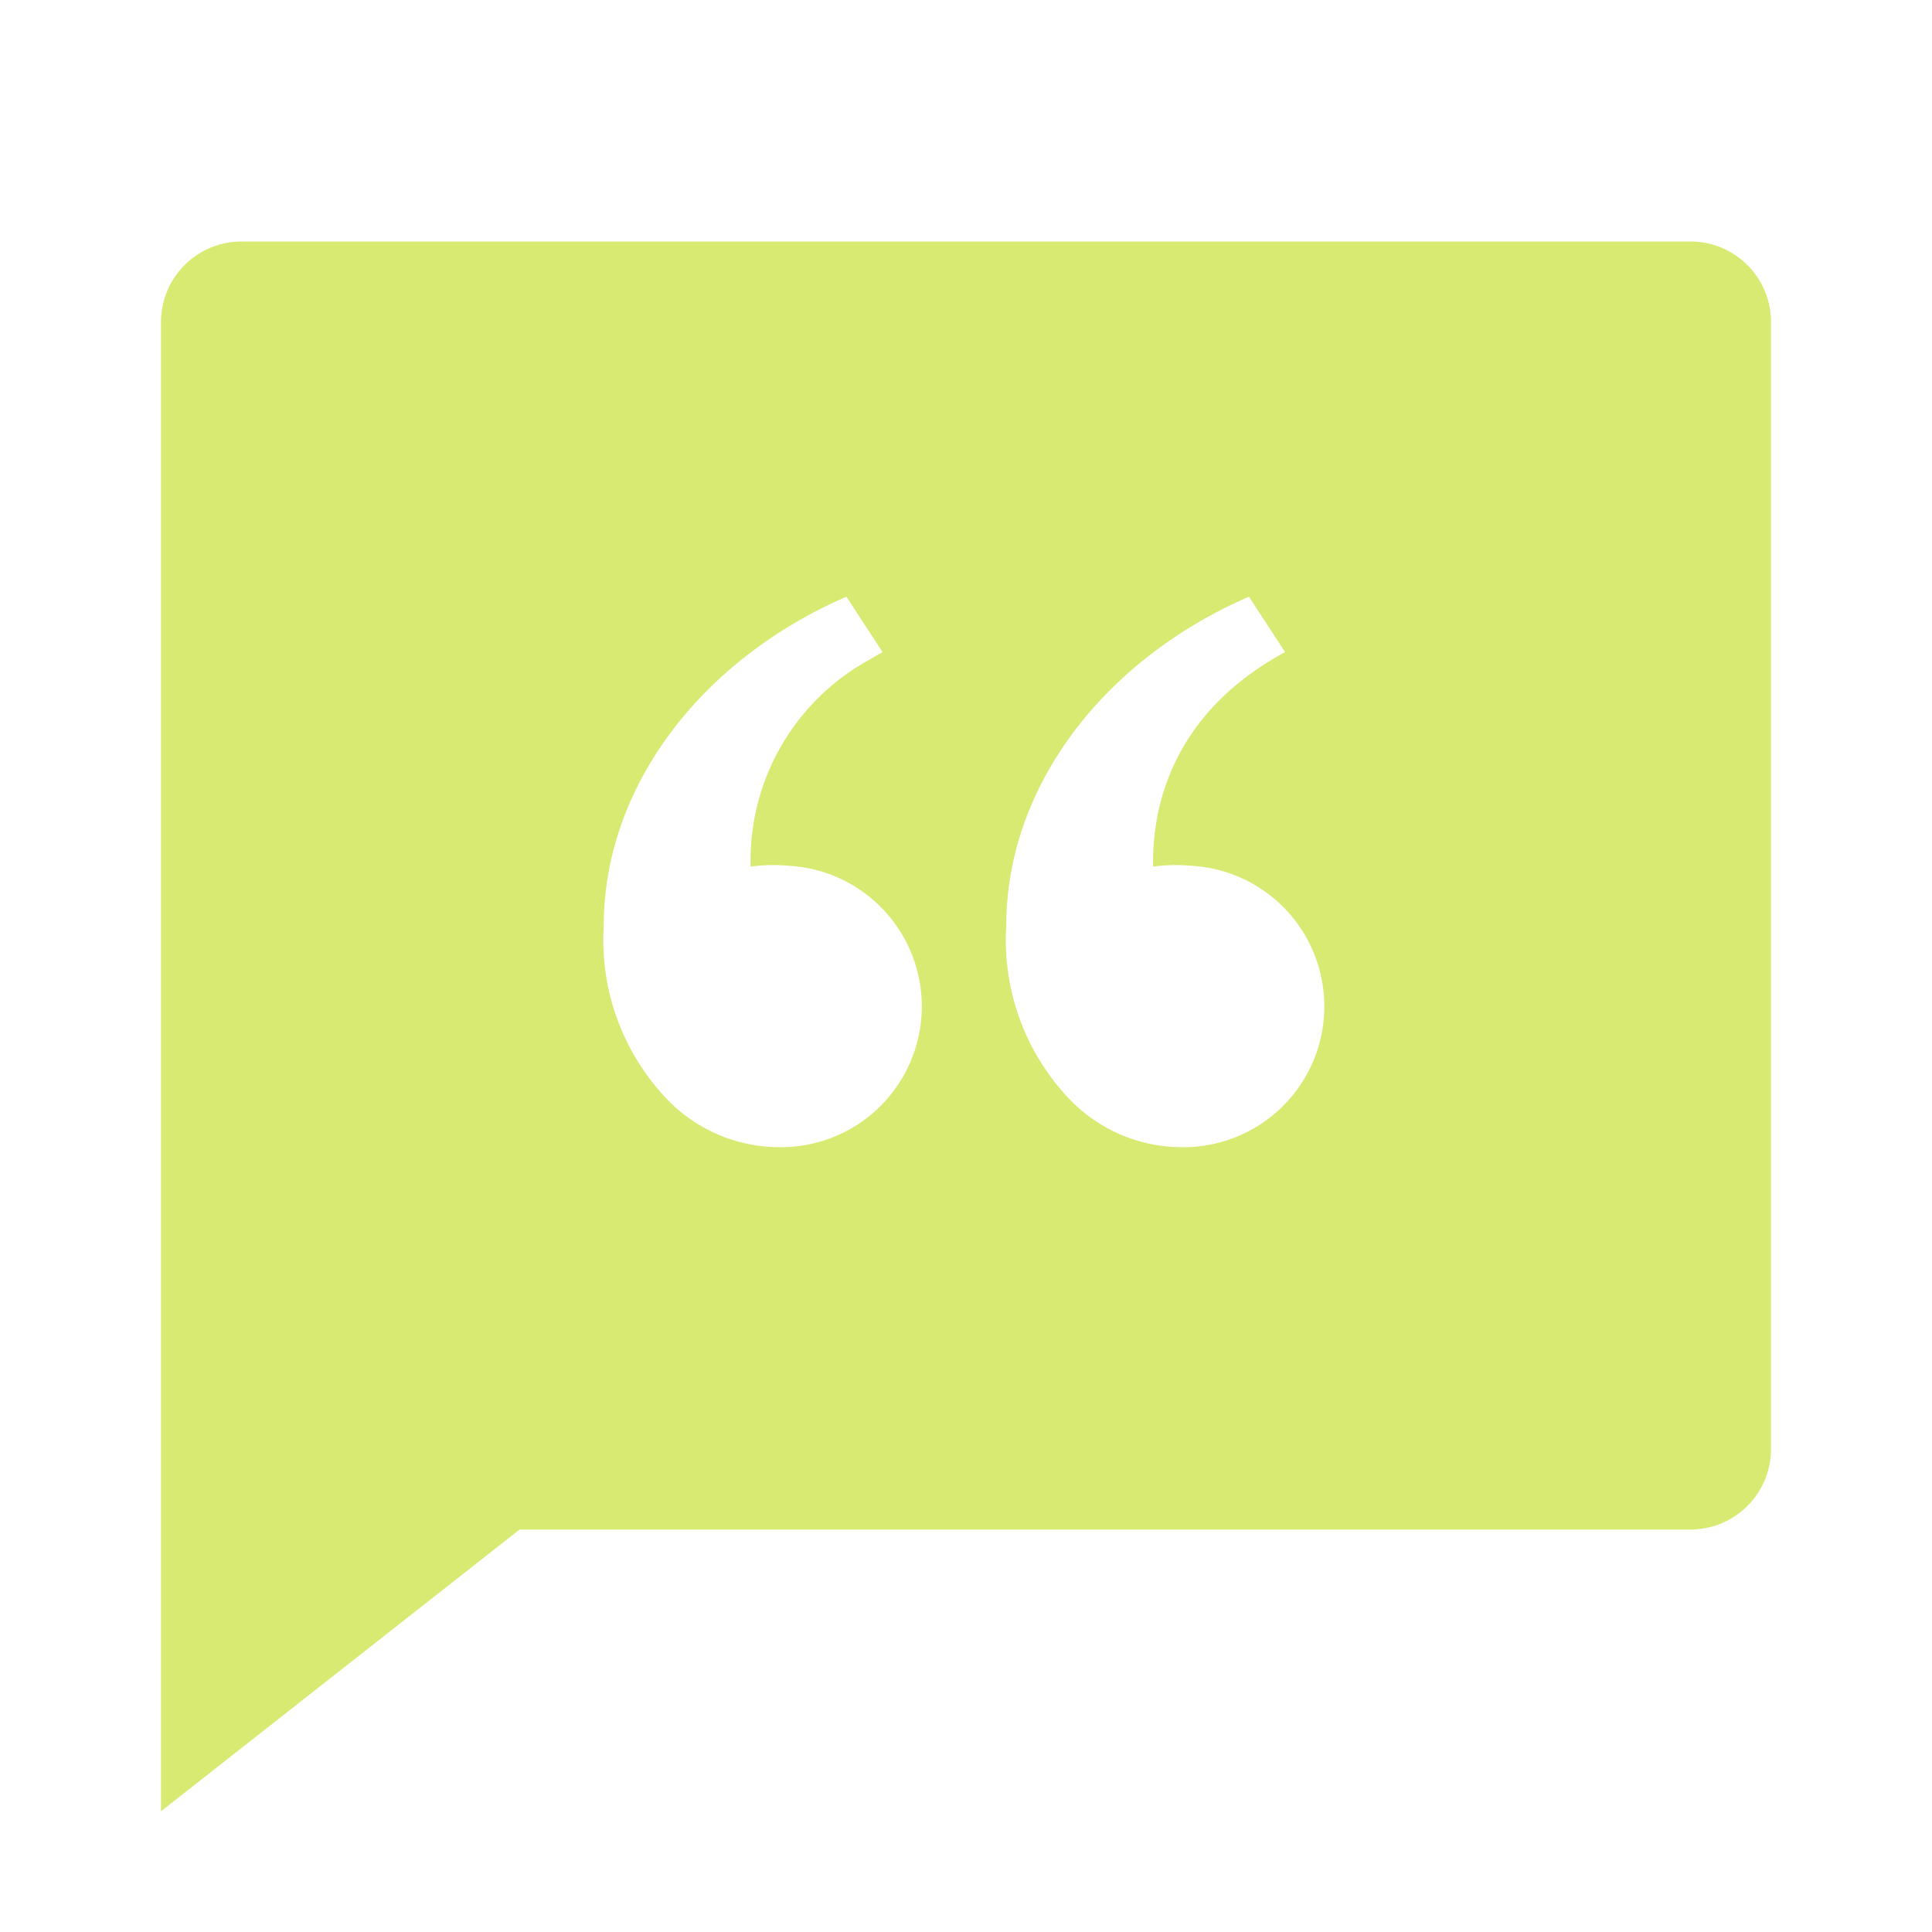
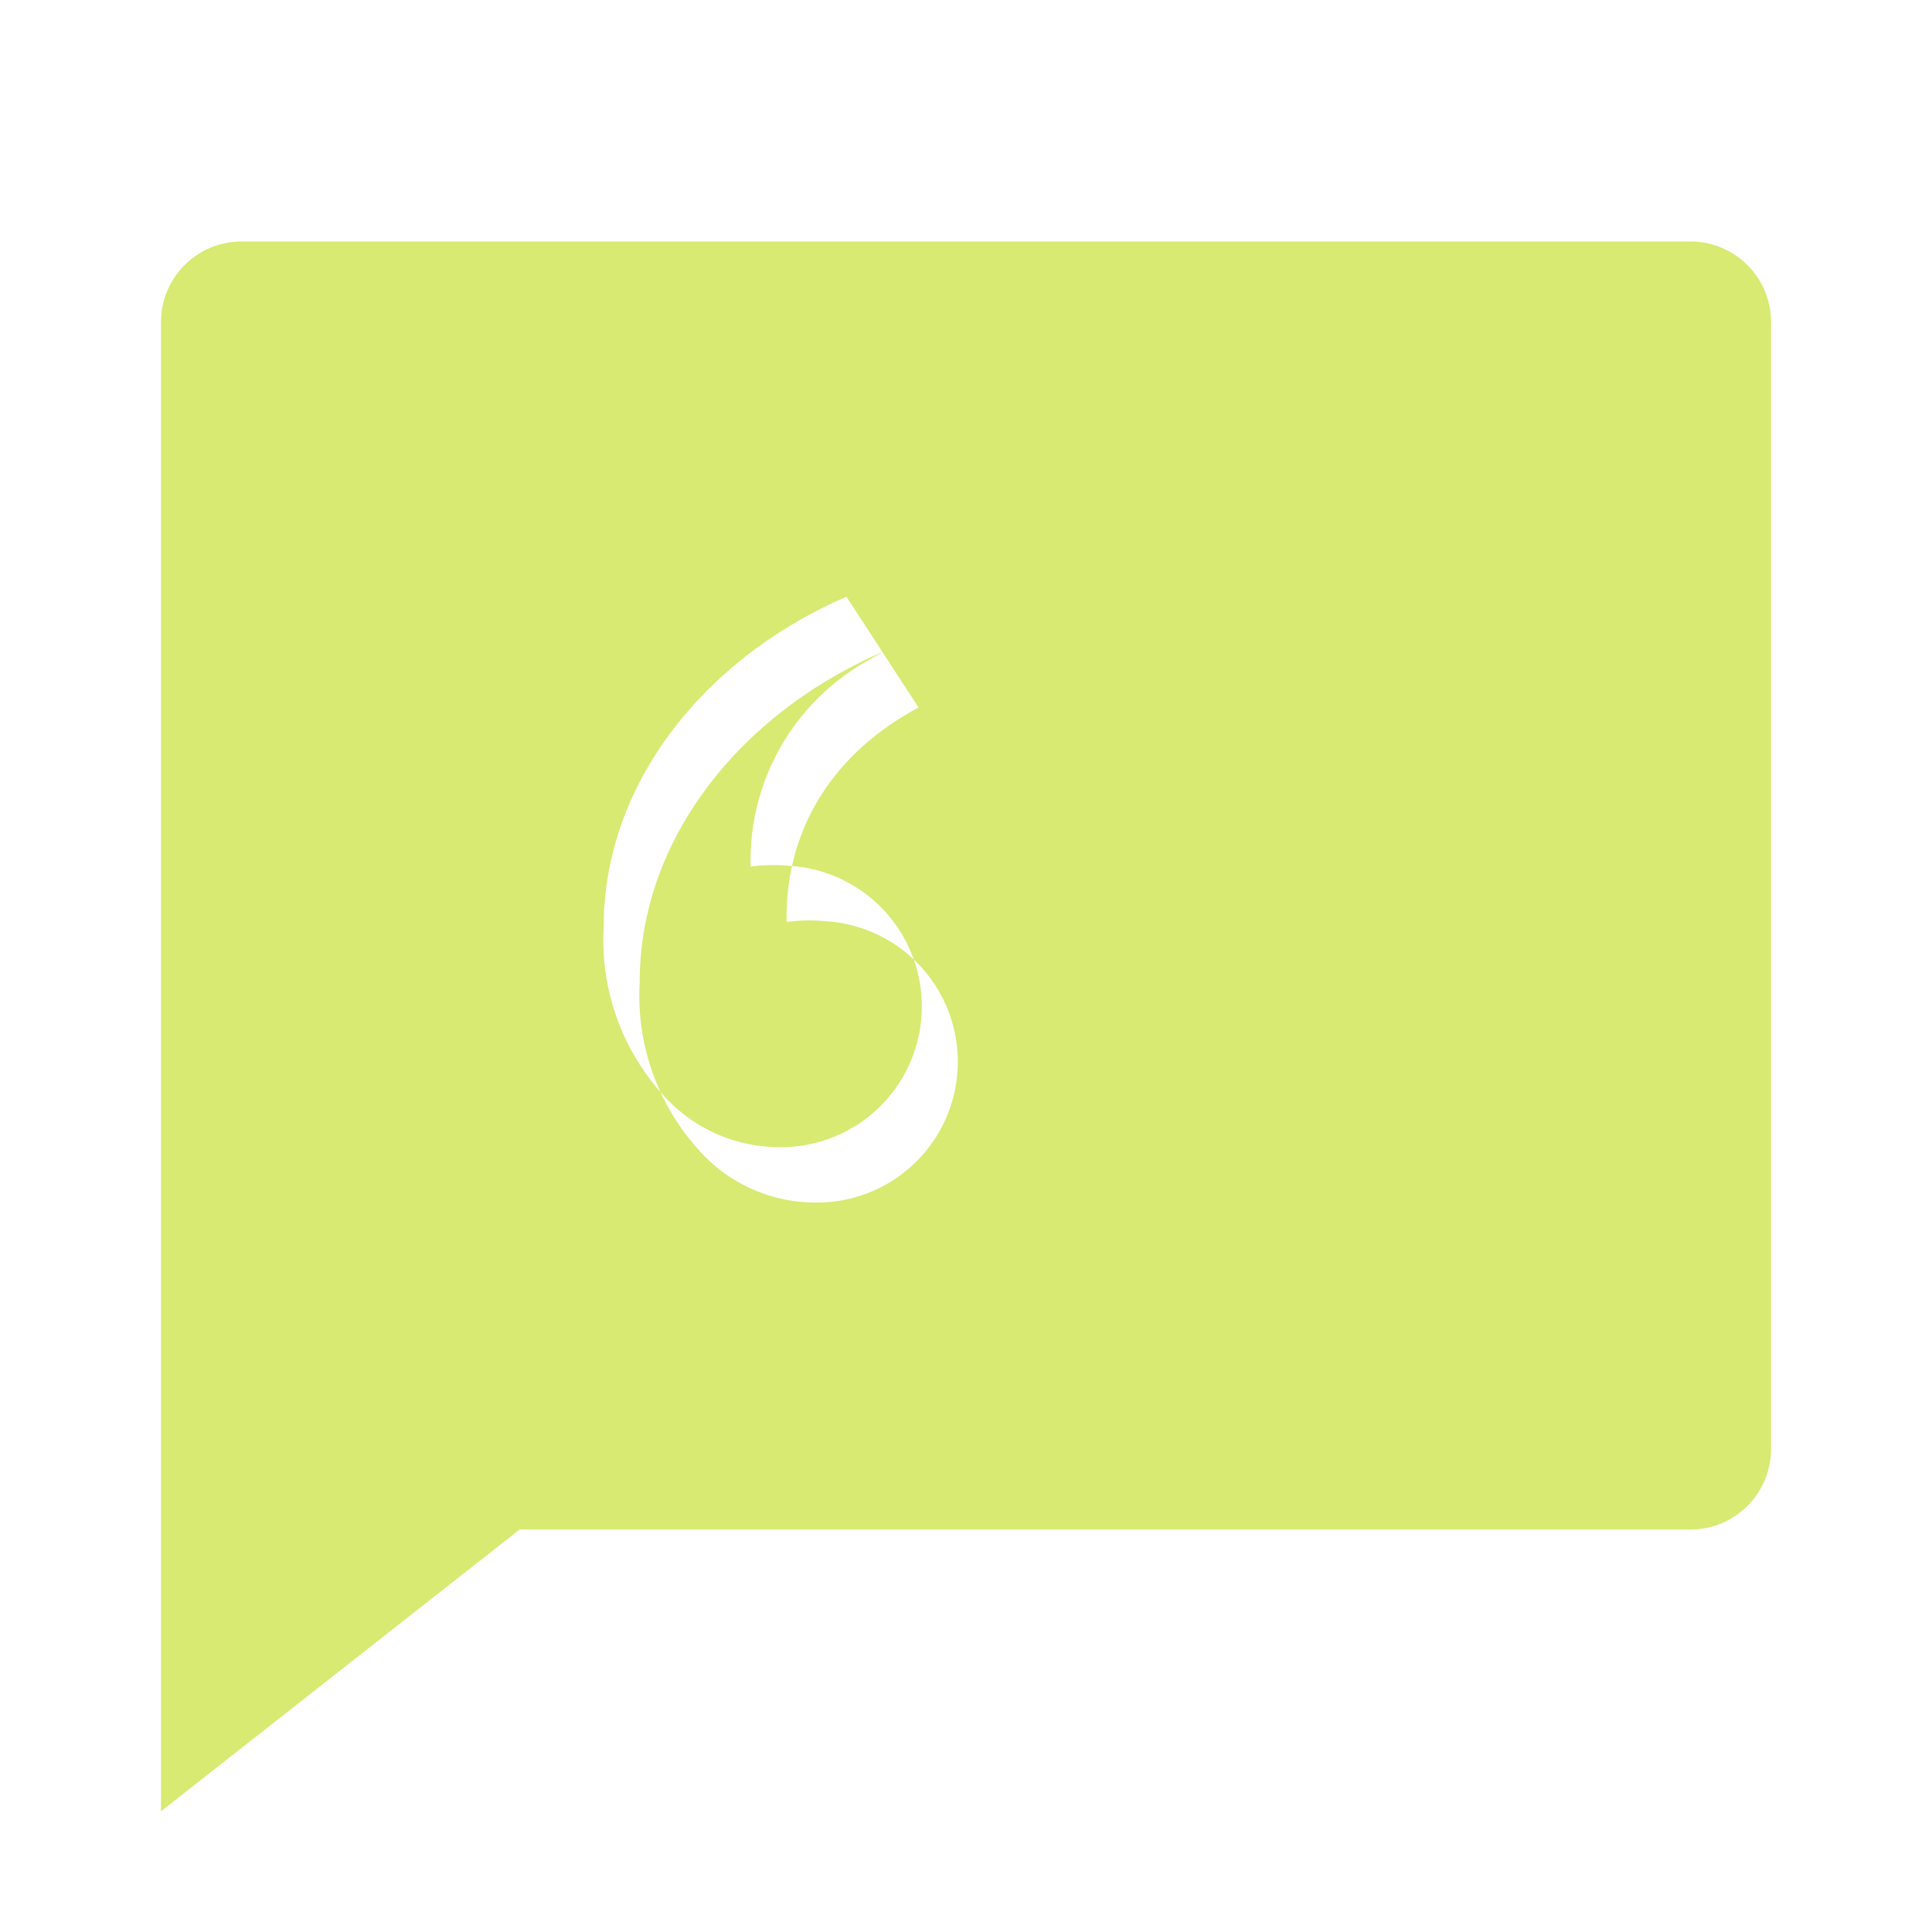
<svg xmlns="http://www.w3.org/2000/svg" id="Group_14506" data-name="Group 14506" width="87.814" height="87.814" viewBox="0 0 87.814 87.814">
-   <path id="Path_8046" data-name="Path 8046" d="M0,0H87.814V87.814H0Z" fill="none" />
-   <path id="Path_8047" data-name="Path 8047" d="M71.52,3a3.66,3.66,0,0,1,3.659,3.659V57.884a3.66,3.66,0,0,1-3.659,3.659H18.3L2,74.349V6.659A3.66,3.66,0,0,1,5.659,3ZM34.791,21.661l-1.636-2.517c-6.539,2.836-11.032,8.573-11.032,14.976a10.466,10.466,0,0,0,2.9,7.889,7.081,7.081,0,0,0,5.027,2.155,6.4,6.4,0,0,0,.5-12.788,7.571,7.571,0,0,0-1.753.037v-.337a10.4,10.4,0,0,1,5.32-9.023l.677-.392-1.636-2.517Zm16.659-2.517c-6.539,2.836-11.032,8.573-11.032,14.976a10.466,10.466,0,0,0,2.9,7.889,7.081,7.081,0,0,0,5.027,2.155,6.4,6.4,0,0,0,.5-12.788,7.571,7.571,0,0,0-1.753.037c0-1.145-.106-6.447,6-9.751Z" transform="translate(5.318 7.977)" fill="#d8ea71" />
+   <path id="Path_8047" data-name="Path 8047" d="M71.52,3a3.66,3.66,0,0,1,3.659,3.659V57.884a3.66,3.66,0,0,1-3.659,3.659H18.3L2,74.349V6.659A3.66,3.66,0,0,1,5.659,3ZM34.791,21.661l-1.636-2.517c-6.539,2.836-11.032,8.573-11.032,14.976a10.466,10.466,0,0,0,2.9,7.889,7.081,7.081,0,0,0,5.027,2.155,6.4,6.4,0,0,0,.5-12.788,7.571,7.571,0,0,0-1.753.037v-.337a10.4,10.4,0,0,1,5.32-9.023l.677-.392-1.636-2.517Zc-6.539,2.836-11.032,8.573-11.032,14.976a10.466,10.466,0,0,0,2.9,7.889,7.081,7.081,0,0,0,5.027,2.155,6.4,6.4,0,0,0,.5-12.788,7.571,7.571,0,0,0-1.753.037c0-1.145-.106-6.447,6-9.751Z" transform="translate(5.318 7.977)" fill="#d8ea71" />
</svg>